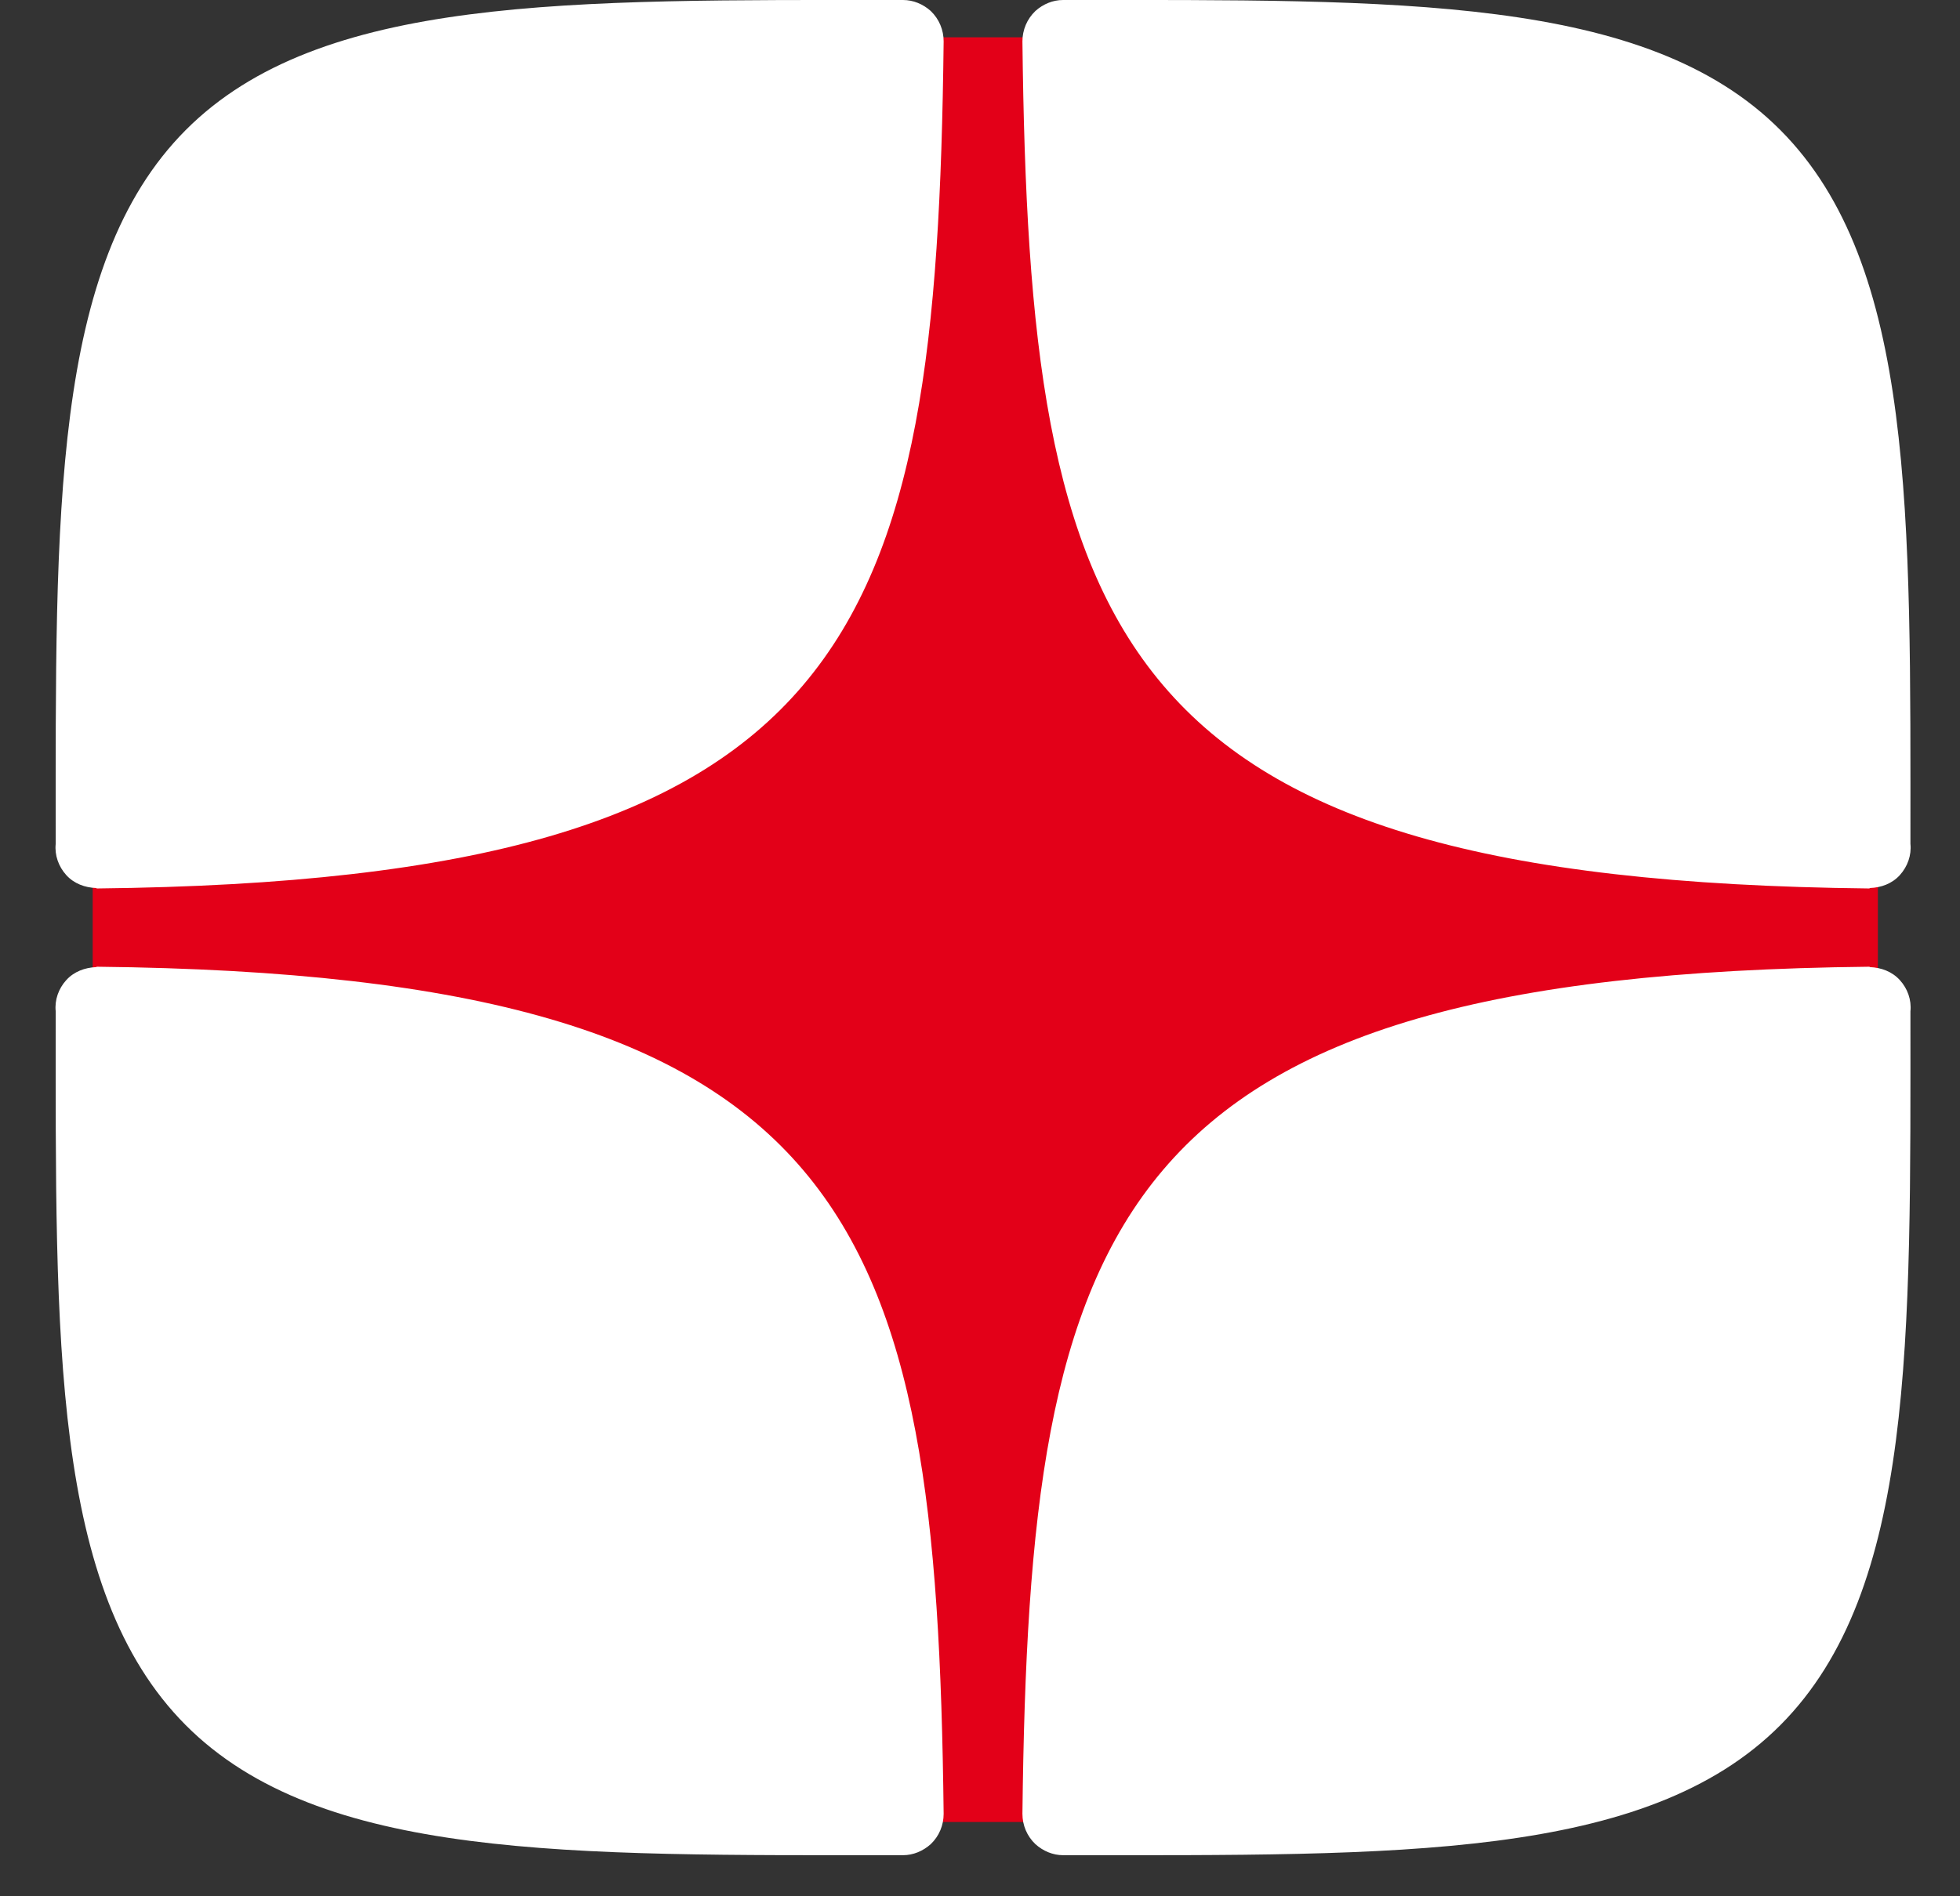
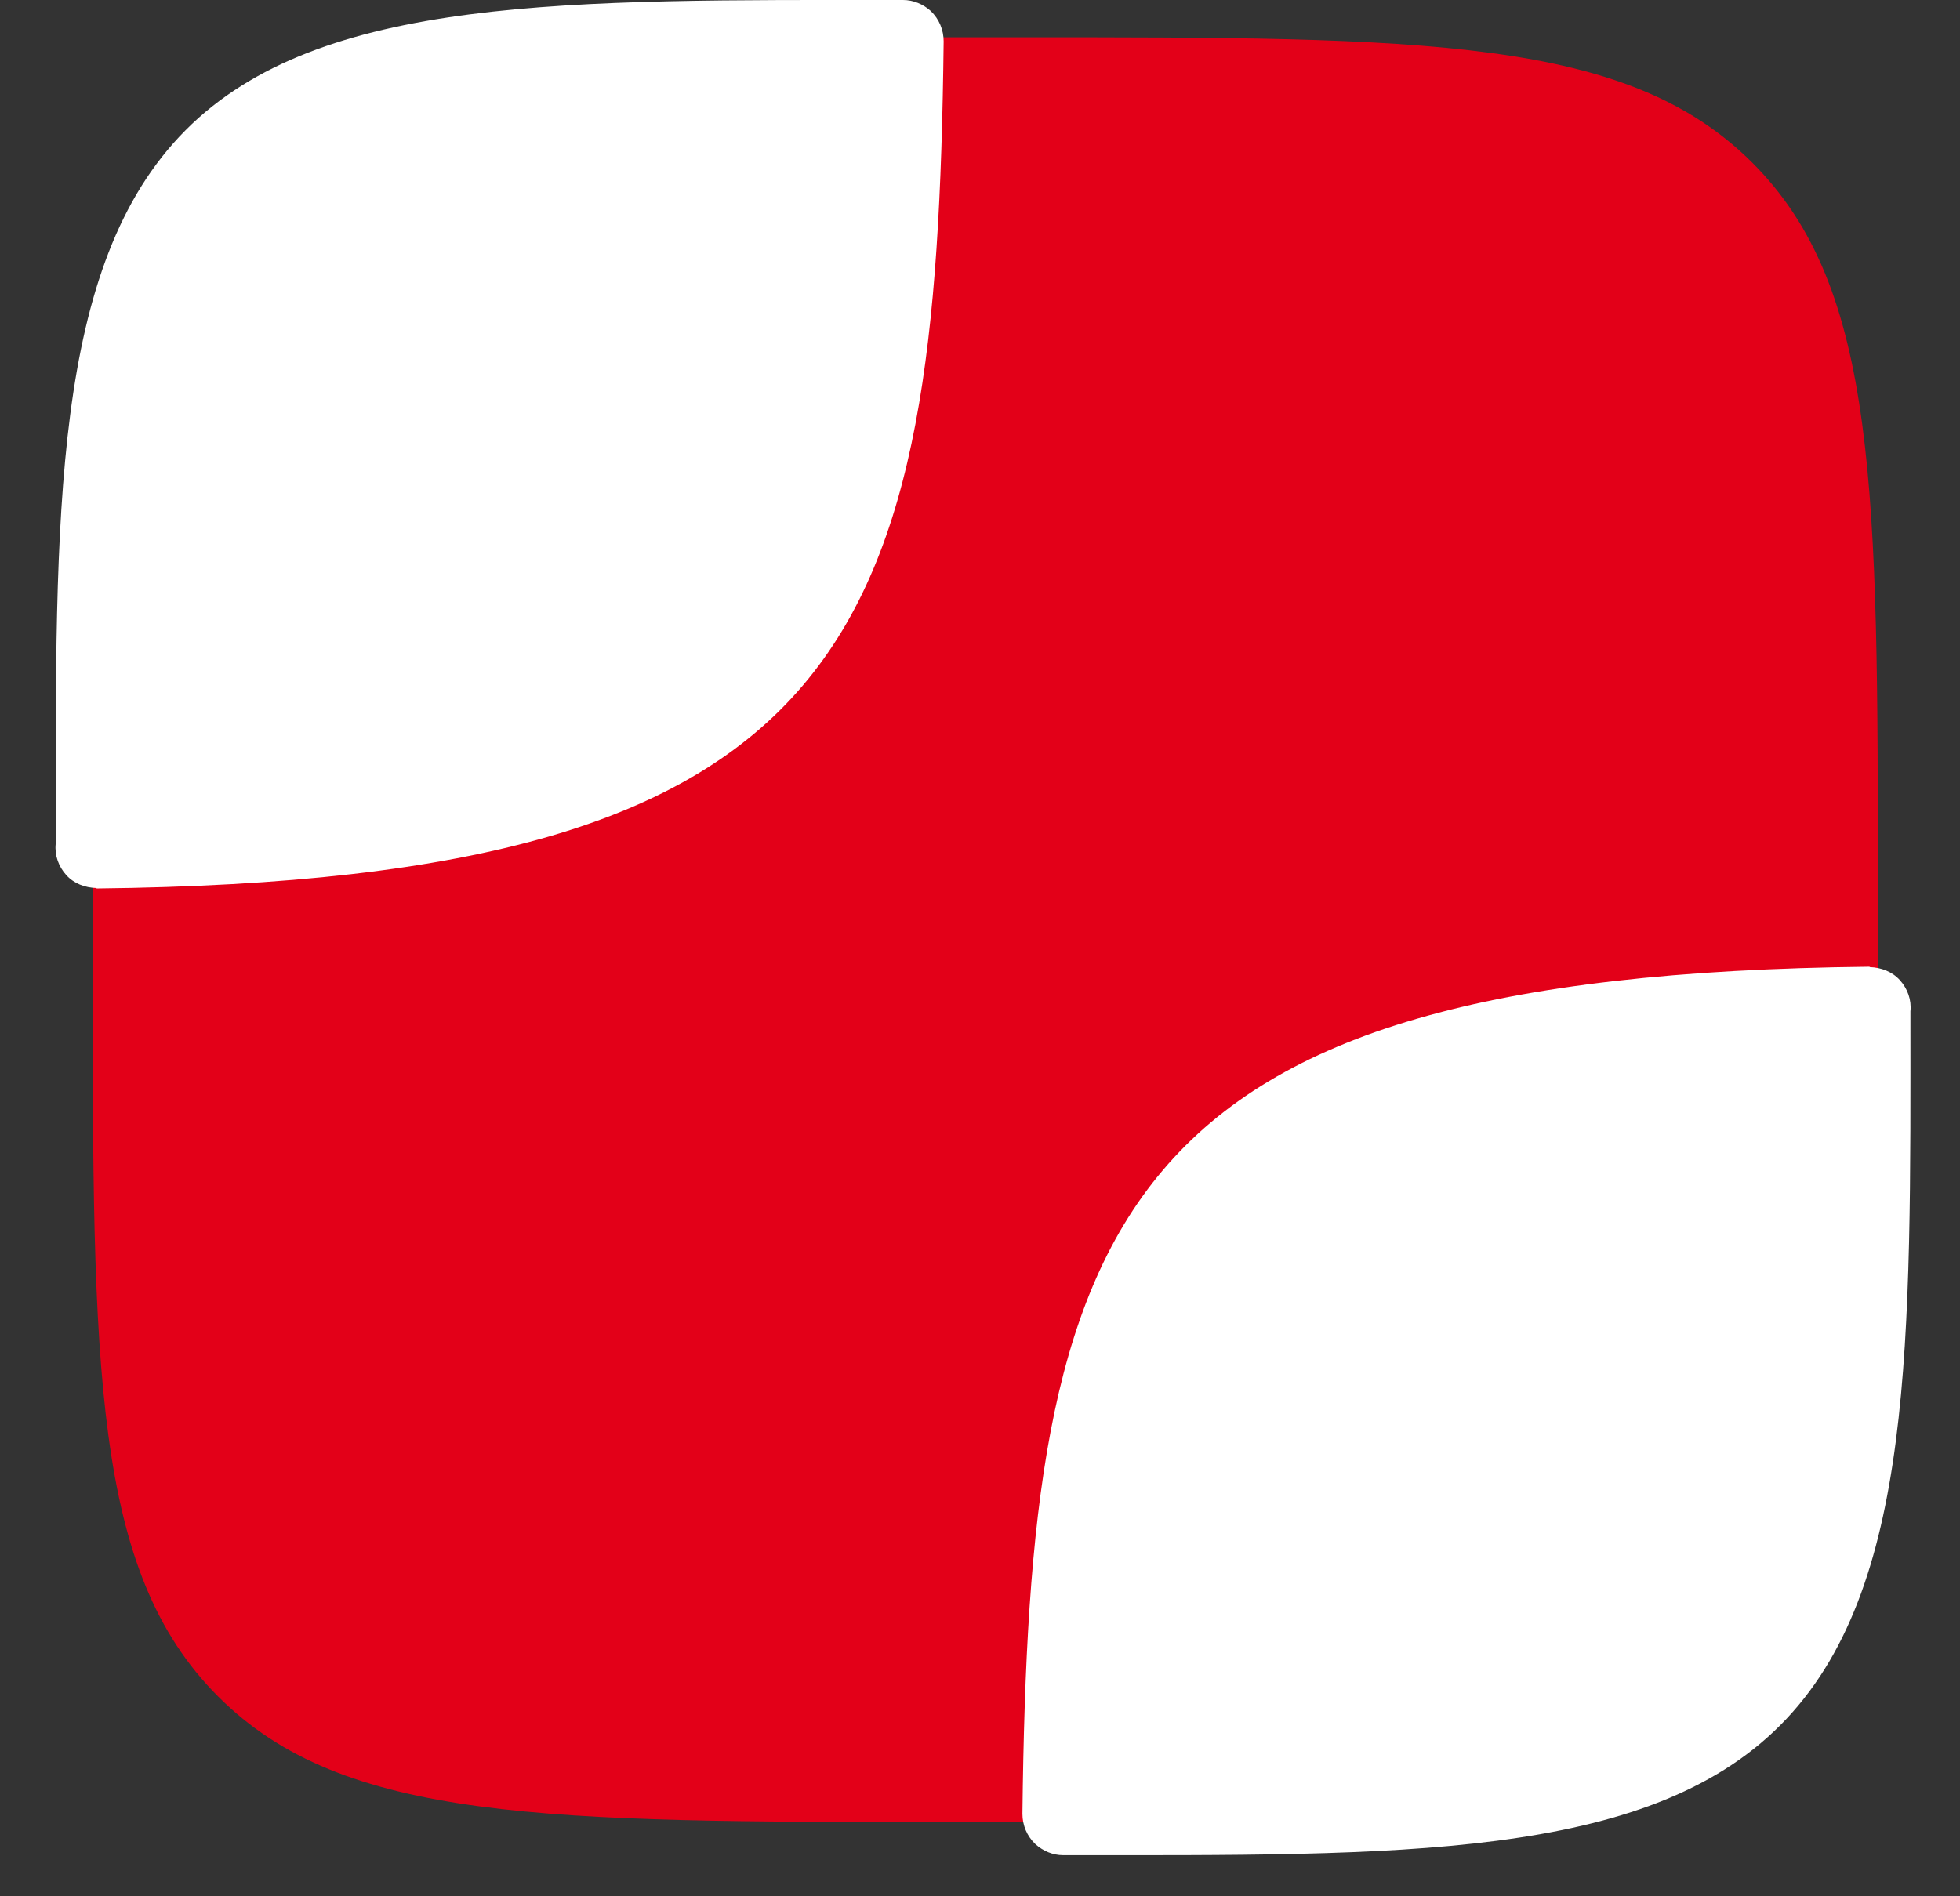
<svg xmlns="http://www.w3.org/2000/svg" width="31" height="30" viewBox="0 0 31 30" fill="none">
  <rect x="0" y="0" width="31" height="30" fill="#333333" stroke="none" />
  <path d="M1.466 14.143C1.466 7.754 1.466 4.559 3.451 2.575C5.435 0.59 8.63 0.59 15.018 0.59L16.148 0.59C22.537 0.59 25.731 0.59 27.716 2.575C29.701 4.559 29.701 7.754 29.701 14.143L29.701 15.272C29.701 21.661 29.701 24.855 27.716 26.84C25.731 28.825 22.537 28.825 16.148 28.825L15.018 28.825C8.63 28.825 5.435 28.825 3.451 26.84C1.466 24.855 1.466 21.661 1.466 15.272L1.466 14.143Z" fill="#E30018" />
  <path d="M29.567 15.294C17.526 15.422 16.281 19.273 16.171 28.695C16.171 28.875 16.242 29.048 16.377 29.176C16.499 29.285 16.653 29.35 16.813 29.35C16.833 29.35 16.852 29.35 16.871 29.35C22.083 29.35 26.033 29.428 28.16 27.291C30.288 25.154 30.216 21.196 30.216 16C30.235 15.82 30.171 15.64 30.049 15.506C29.927 15.371 29.754 15.307 29.574 15.3L29.567 15.294Z" fill="white" />
  <path d="M1.529 14.056C13.571 13.927 14.816 10.076 14.925 0.655C14.925 0.475 14.855 0.302 14.72 0.173C14.598 0.064 14.444 3.38212e-05 14.283 3.38352e-05C14.264 3.38369e-05 14.245 3.38386e-05 14.226 3.38403e-05C9.014 3.42959e-05 5.064 -0.078 2.936 2.059C0.809 4.196 0.881 8.154 0.881 13.35C0.862 13.529 0.926 13.709 1.048 13.844C1.17 13.979 1.343 14.043 1.523 14.049L1.529 14.056Z" fill="white" />
-   <path d="M1.529 15.294C13.571 15.422 14.816 19.273 14.925 28.695C14.925 28.875 14.855 29.048 14.72 29.176C14.598 29.285 14.444 29.35 14.283 29.35C14.264 29.35 14.245 29.35 14.226 29.35C9.014 29.35 5.064 29.428 2.936 27.291C0.809 25.154 0.881 21.196 0.881 16C0.862 15.82 0.926 15.64 1.048 15.506C1.17 15.371 1.343 15.307 1.523 15.3L1.529 15.294Z" fill="white" />
-   <path d="M29.567 14.056C17.526 13.927 16.281 10.076 16.171 0.655C16.171 0.475 16.242 0.302 16.377 0.173C16.499 0.064 16.653 3.3737e-05 16.813 3.3723e-05C16.833 3.37213e-05 16.852 3.37196e-05 16.871 3.37179e-05C22.083 3.32623e-05 26.033 -0.079 28.16 2.059C30.288 4.196 30.216 8.154 30.216 13.35C30.235 13.529 30.171 13.709 30.049 13.844C29.927 13.979 29.754 14.043 29.574 14.049L29.567 14.056Z" fill="white" />
</svg>